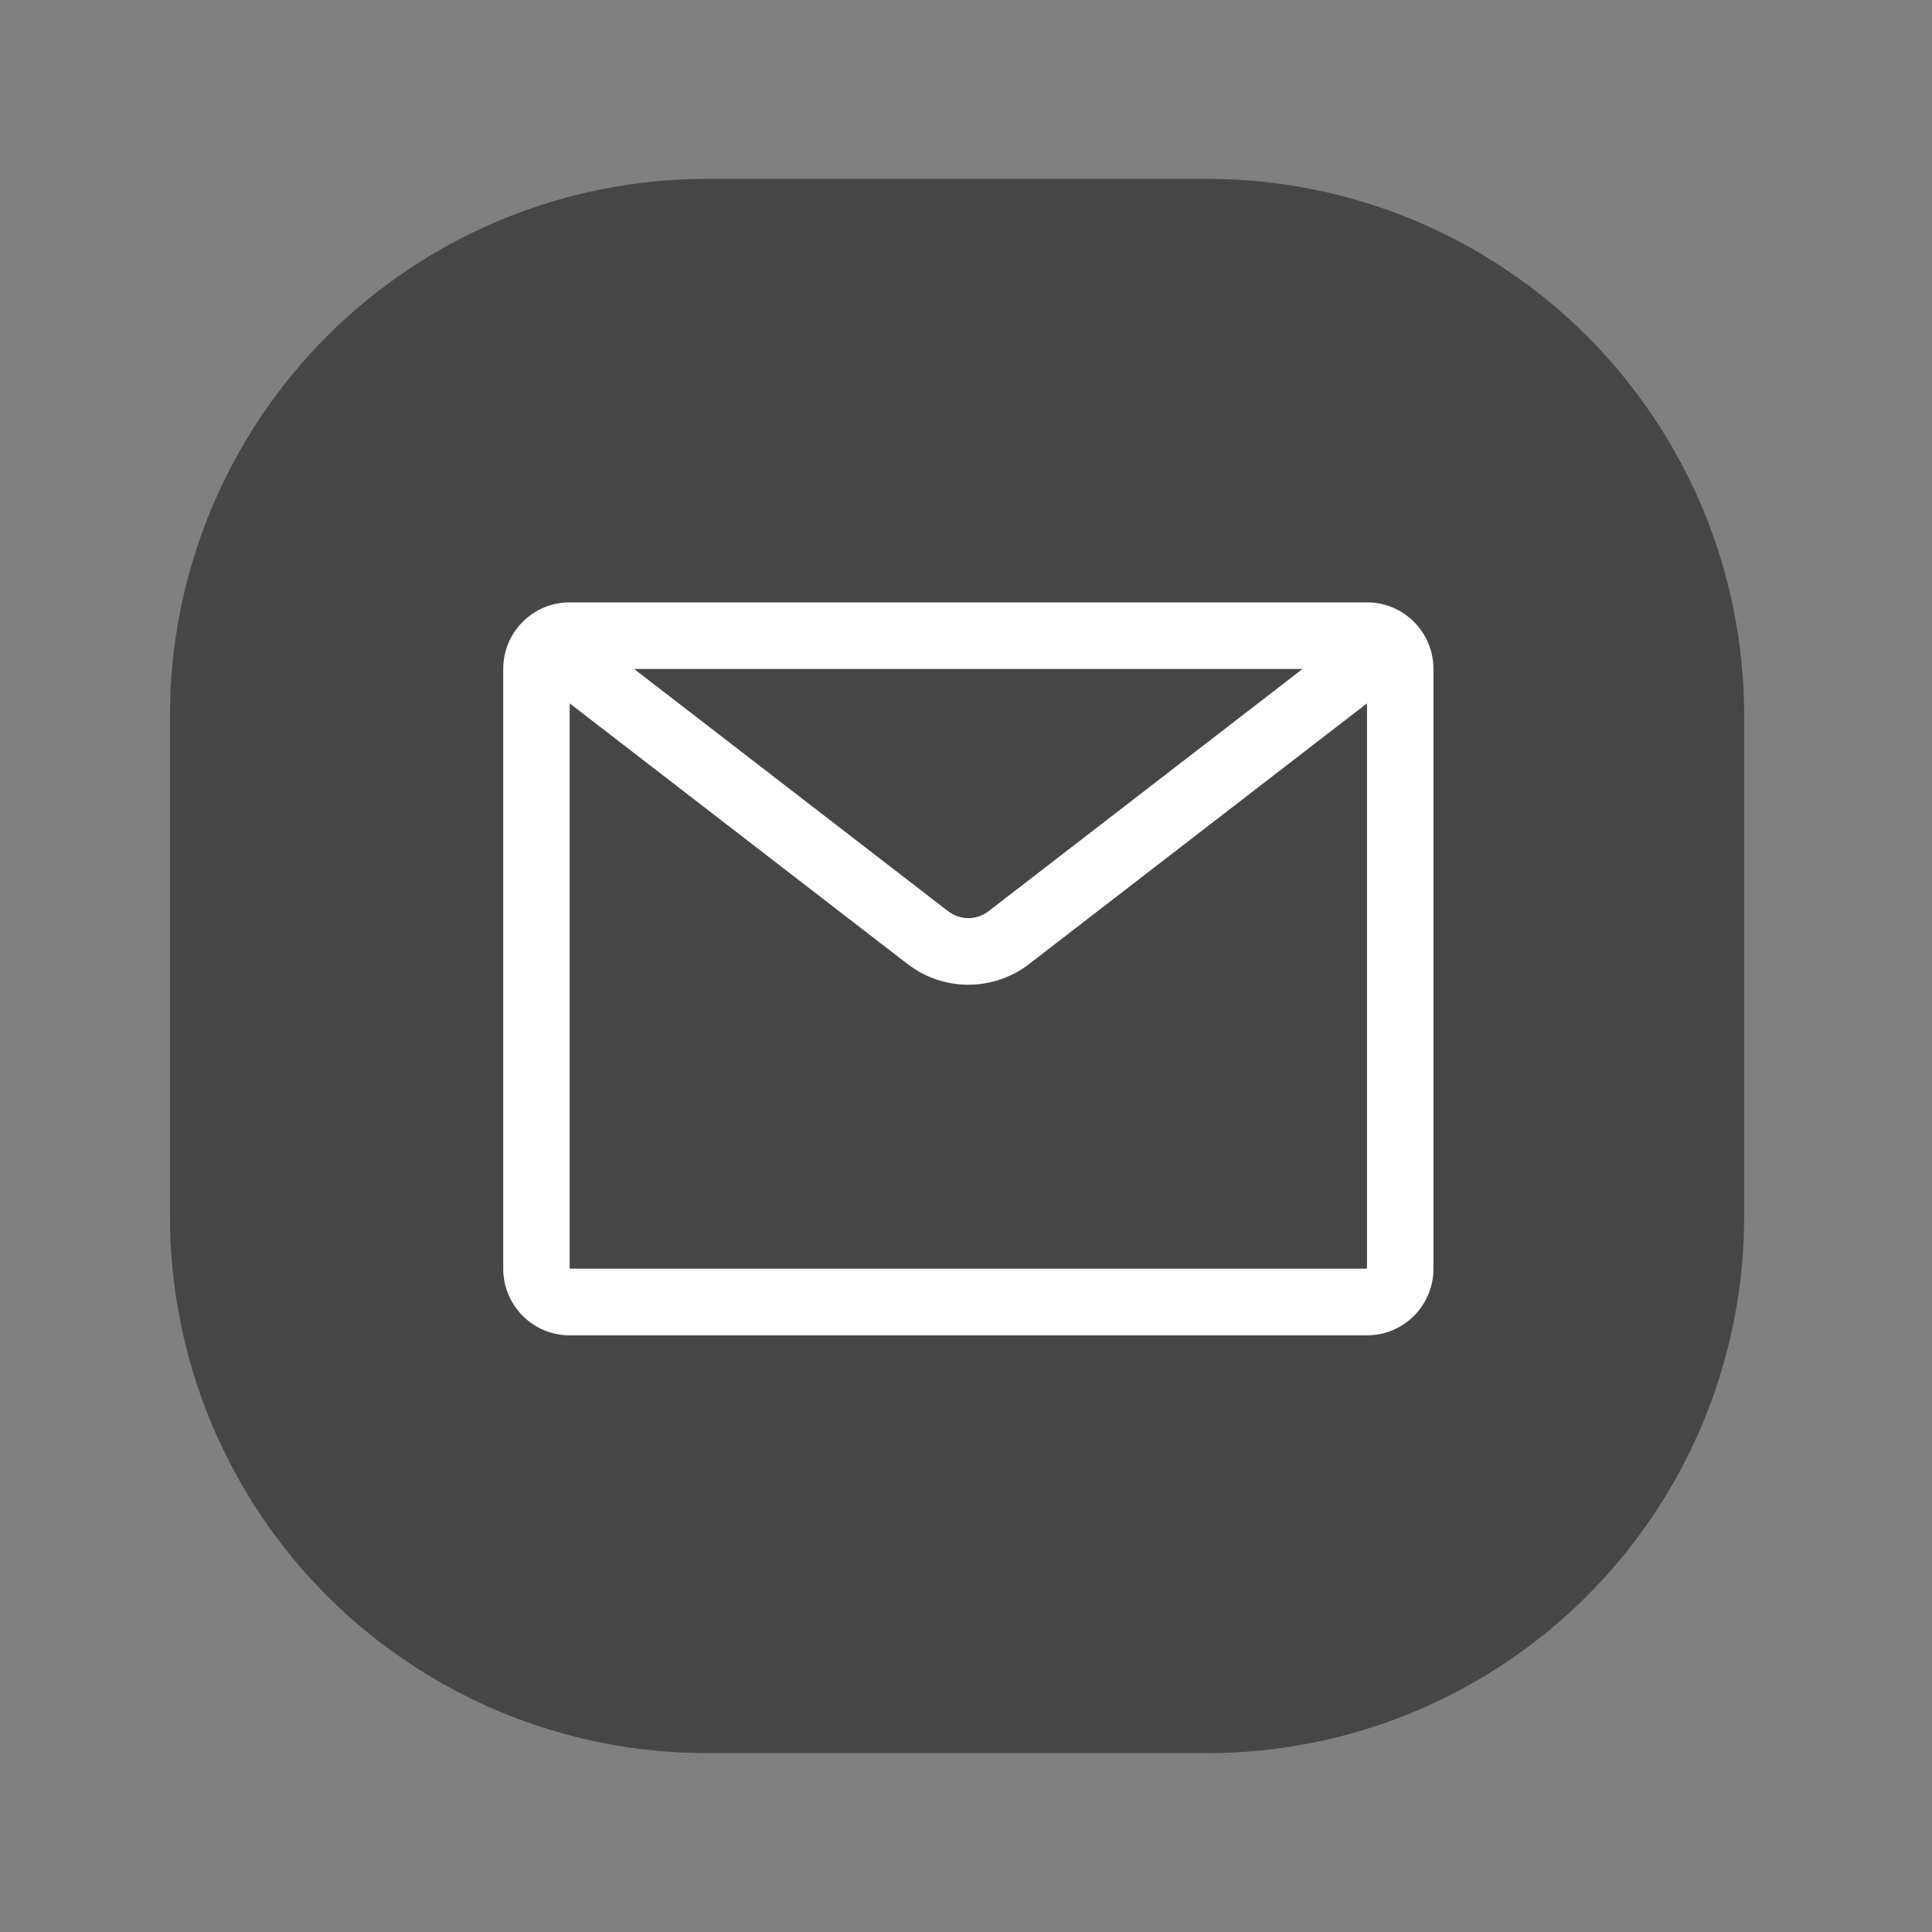
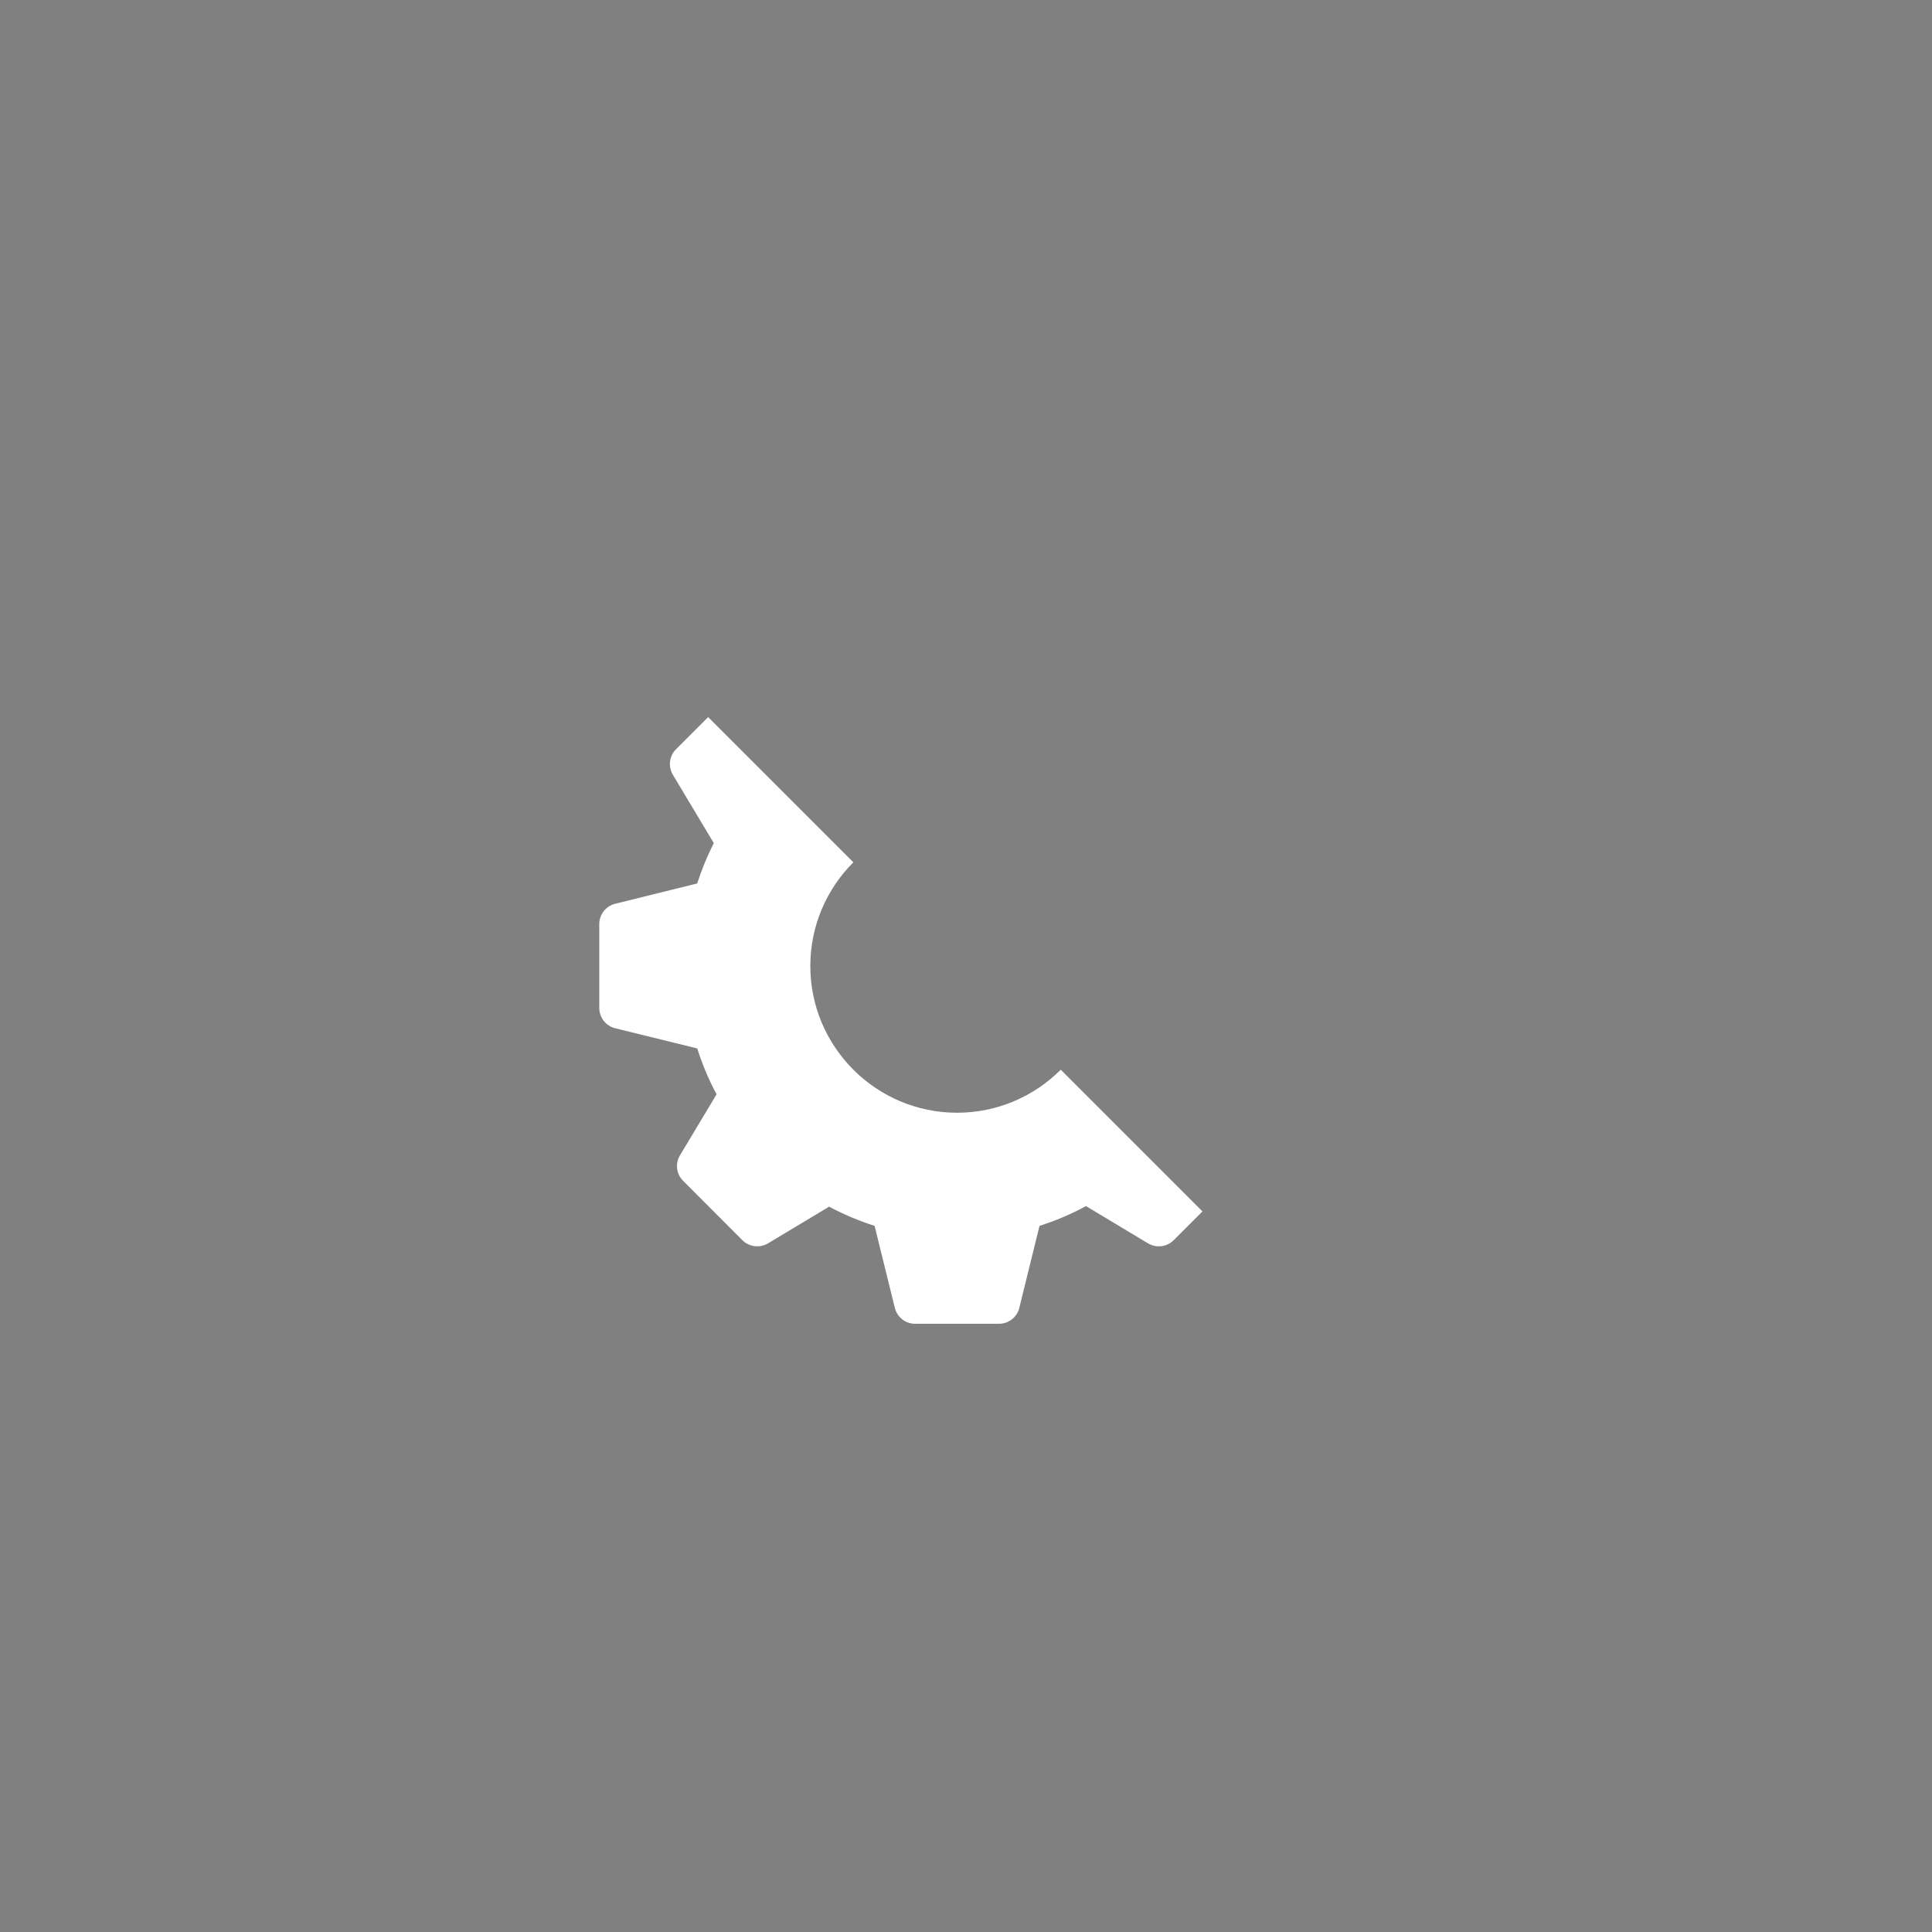
<svg xmlns="http://www.w3.org/2000/svg" width="108" zoomAndPan="magnify" viewBox="0 0 81 81" height="108" preserveAspectRatio="xMidYMid meet" version="1.0">
  <rect x="0" y="0" width="81" height="81" fill="#808080" stroke="none" />
  <defs>
    <clipPath id="f0f9760786">
-       <path d="M 25.125 25.5 L 55.125 25.5 L 55.125 55.5 L 25.125 55.5 Z M 25.125 25.5 " clip-rule="nonzero" />
+       <path d="M 25.125 25.5 L 55.125 55.5 L 25.125 55.5 Z M 25.125 25.5 " clip-rule="nonzero" />
    </clipPath>
    <clipPath id="f58388ddc3">
-       <path d="M 16.832 17.781 L 65.129 17.781 L 65.129 61.547 L 16.832 61.547 Z M 16.832 17.781 " clip-rule="nonzero" />
-     </clipPath>
+       </clipPath>
    <clipPath id="fc41a8d57a">
-       <path d="M 20.582 17.781 L 61.379 17.781 C 63.453 17.781 65.129 19.457 65.129 21.531 L 65.129 57.797 C 65.129 59.867 63.453 61.547 61.379 61.547 L 20.582 61.547 C 18.512 61.547 16.832 59.867 16.832 57.797 L 16.832 21.531 C 16.832 19.457 18.512 17.781 20.582 17.781 Z M 20.582 17.781 " clip-rule="nonzero" />
-     </clipPath>
+       </clipPath>
    <clipPath id="8277cf66d1">
-       <path d="M 21.098 25.246 L 60.098 25.246 L 60.098 55.996 L 21.098 55.996 Z M 21.098 25.246 " clip-rule="nonzero" />
-     </clipPath>
+       </clipPath>
  </defs>
-   <path fill="#464646" d="M 29.625 7.5 L 50.625 7.5 C 51.363 7.5 52.098 7.535 52.832 7.609 C 53.562 7.68 54.293 7.789 55.016 7.934 C 55.738 8.074 56.453 8.254 57.156 8.469 C 57.863 8.684 58.555 8.93 59.234 9.211 C 59.918 9.496 60.582 9.809 61.23 10.156 C 61.883 10.504 62.512 10.883 63.125 11.293 C 63.738 11.703 64.328 12.141 64.898 12.605 C 65.469 13.074 66.016 13.57 66.535 14.09 C 67.055 14.609 67.551 15.156 68.02 15.727 C 68.484 16.297 68.922 16.887 69.332 17.5 C 69.742 18.113 70.121 18.742 70.469 19.395 C 70.816 20.043 71.129 20.707 71.414 21.391 C 71.695 22.07 71.941 22.762 72.156 23.469 C 72.371 24.172 72.551 24.887 72.691 25.609 C 72.836 26.332 72.945 27.062 73.016 27.793 C 73.09 28.527 73.125 29.262 73.125 30 L 73.125 51 C 73.125 51.738 73.09 52.473 73.016 53.207 C 72.945 53.938 72.836 54.668 72.691 55.391 C 72.551 56.113 72.371 56.828 72.156 57.531 C 71.941 58.238 71.695 58.93 71.414 59.609 C 71.129 60.293 70.816 60.957 70.469 61.605 C 70.121 62.258 69.742 62.887 69.332 63.5 C 68.922 64.113 68.484 64.703 68.02 65.273 C 67.551 65.844 67.055 66.391 66.535 66.91 C 66.016 67.43 65.469 67.926 64.898 68.395 C 64.328 68.859 63.738 69.297 63.125 69.707 C 62.512 70.117 61.883 70.496 61.23 70.844 C 60.582 71.191 59.918 71.504 59.234 71.789 C 58.555 72.07 57.863 72.316 57.156 72.531 C 56.453 72.746 55.738 72.926 55.016 73.066 C 54.293 73.211 53.562 73.32 52.832 73.391 C 52.098 73.465 51.363 73.5 50.625 73.5 L 29.625 73.5 C 28.887 73.5 28.152 73.465 27.418 73.391 C 26.688 73.32 25.957 73.211 25.234 73.066 C 24.512 72.926 23.797 72.746 23.094 72.531 C 22.387 72.316 21.695 72.07 21.016 71.789 C 20.332 71.504 19.668 71.191 19.02 70.844 C 18.367 70.496 17.738 70.117 17.125 69.707 C 16.512 69.297 15.922 68.859 15.352 68.395 C 14.781 67.926 14.234 67.43 13.715 66.91 C 13.195 66.391 12.699 65.844 12.23 65.273 C 11.766 64.703 11.328 64.113 10.918 63.5 C 10.508 62.887 10.129 62.258 9.781 61.605 C 9.434 60.957 9.121 60.293 8.836 59.609 C 8.555 58.93 8.309 58.238 8.094 57.531 C 7.879 56.828 7.699 56.113 7.559 55.391 C 7.414 54.668 7.305 53.938 7.234 53.207 C 7.16 52.473 7.125 51.738 7.125 51 L 7.125 30 C 7.125 29.262 7.16 28.527 7.234 27.793 C 7.305 27.062 7.414 26.332 7.559 25.609 C 7.699 24.887 7.879 24.172 8.094 23.469 C 8.309 22.762 8.555 22.07 8.836 21.391 C 9.121 20.707 9.434 20.043 9.781 19.395 C 10.129 18.742 10.508 18.113 10.918 17.5 C 11.328 16.887 11.766 16.297 12.23 15.727 C 12.699 15.156 13.195 14.609 13.715 14.09 C 14.234 13.57 14.781 13.074 15.352 12.605 C 15.922 12.141 16.512 11.703 17.125 11.293 C 17.738 10.883 18.367 10.504 19.02 10.156 C 19.668 9.809 20.332 9.496 21.016 9.211 C 21.695 8.93 22.387 8.684 23.094 8.469 C 23.797 8.254 24.512 8.074 25.234 7.934 C 25.957 7.789 26.688 7.68 27.418 7.609 C 28.152 7.535 28.887 7.5 29.625 7.5 Z M 29.625 7.5 " fill-opacity="1" fill-rule="nonzero" />
  <g clip-path="url(#f0f9760786)">
    <path fill="#ffffff" d="M 54.461 37.891 L 51.02 37.043 C 50.812 36.391 50.543 35.758 50.223 35.152 C 50.742 34.293 51.828 32.484 51.828 32.484 C 52.035 32.137 51.98 31.695 51.695 31.41 L 49.207 28.926 C 48.922 28.637 48.48 28.582 48.137 28.793 L 45.461 30.395 C 44.859 30.074 44.23 29.812 43.582 29.605 L 42.734 26.168 C 42.637 25.773 42.285 25.5 41.883 25.5 L 38.367 25.5 C 37.965 25.5 37.613 25.773 37.516 26.164 C 37.516 26.164 36.93 28.566 36.668 29.605 C 35.977 29.824 35.312 30.109 34.676 30.457 L 31.902 28.793 C 31.555 28.586 31.113 28.641 30.828 28.926 L 28.344 31.41 C 28.059 31.695 28.004 32.137 28.211 32.484 L 29.926 35.348 C 29.648 35.895 29.418 36.461 29.23 37.039 L 25.793 37.891 C 25.398 37.988 25.125 38.34 25.125 38.742 L 25.125 42.258 C 25.125 42.66 25.398 43.012 25.789 43.109 L 29.234 43.957 C 29.441 44.617 29.711 45.262 30.043 45.879 L 28.508 48.438 C 28.301 48.781 28.355 49.227 28.641 49.508 L 31.125 51.996 C 31.41 52.281 31.852 52.332 32.199 52.129 C 32.199 52.129 33.918 51.098 34.762 50.59 C 35.371 50.918 36.012 51.184 36.668 51.395 L 37.516 54.832 C 37.613 55.227 37.965 55.5 38.367 55.5 L 41.883 55.5 C 42.285 55.5 42.637 55.227 42.734 54.836 L 43.582 51.395 C 44.258 51.18 44.91 50.902 45.531 50.566 C 46.398 51.086 48.133 52.129 48.133 52.129 C 48.48 52.336 48.922 52.281 49.207 51.996 L 51.695 49.508 C 51.98 49.227 52.035 48.781 51.828 48.438 L 50.246 45.805 C 50.559 45.211 50.816 44.594 51.02 43.957 L 54.457 43.109 C 54.852 43.012 55.125 42.66 55.125 42.258 L 55.125 38.742 C 55.125 38.34 54.852 37.988 54.461 37.891 Z M 40.125 46.652 C 36.734 46.652 33.973 43.891 33.973 40.5 C 33.973 37.109 36.734 34.348 40.125 34.348 C 43.516 34.348 46.277 37.109 46.277 40.5 C 46.277 43.891 43.516 46.652 40.125 46.652 Z M 40.125 46.652 " fill-opacity="1" fill-rule="nonzero" />
  </g>
  <g clip-path="url(#f58388ddc3)">
    <g clip-path="url(#fc41a8d57a)">
-       <path fill="#464646" d="M 16.832 17.781 L 65.129 17.781 L 65.129 61.547 L 16.832 61.547 Z M 16.832 17.781 " fill-opacity="1" fill-rule="nonzero" />
-     </g>
+       </g>
  </g>
  <g clip-path="url(#8277cf66d1)">
    <path fill="#ffffff" d="M 54.609 28.047 L 26.586 28.047 L 39.75 38.203 C 40.25 38.59 40.945 38.59 41.445 38.203 Z M 23.883 29.488 L 23.883 53.191 L 57.312 53.191 L 57.312 29.488 L 43.145 40.418 C 41.645 41.574 39.551 41.574 38.051 40.418 Z M 21.098 28.047 C 21.098 26.504 22.344 25.254 23.883 25.254 L 57.312 25.254 C 58.852 25.254 60.098 26.504 60.098 28.047 L 60.098 53.191 C 60.098 54.734 58.852 55.984 57.312 55.984 L 23.883 55.984 C 22.344 55.984 21.098 54.734 21.098 53.191 Z M 21.098 28.047 " fill-opacity="1" fill-rule="evenodd" />
  </g>
</svg>